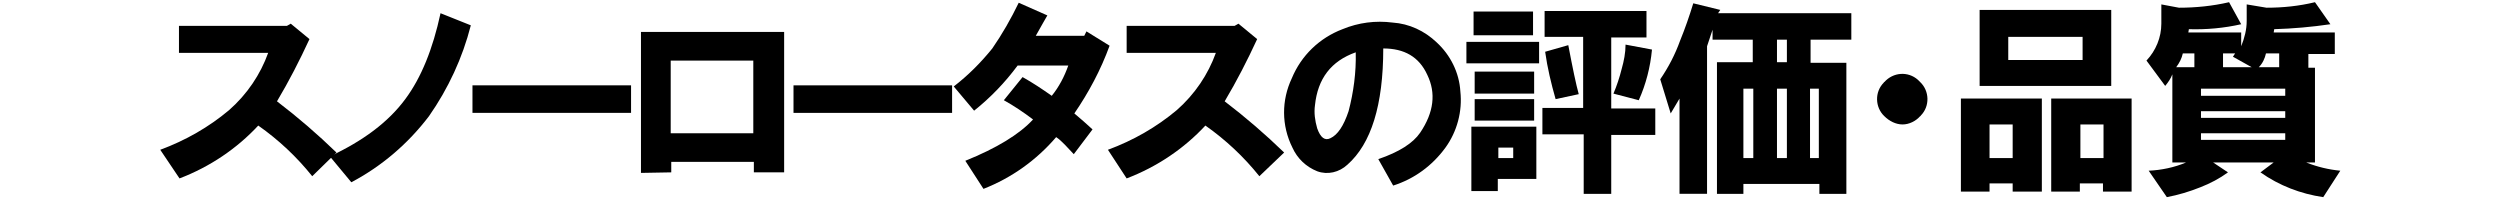
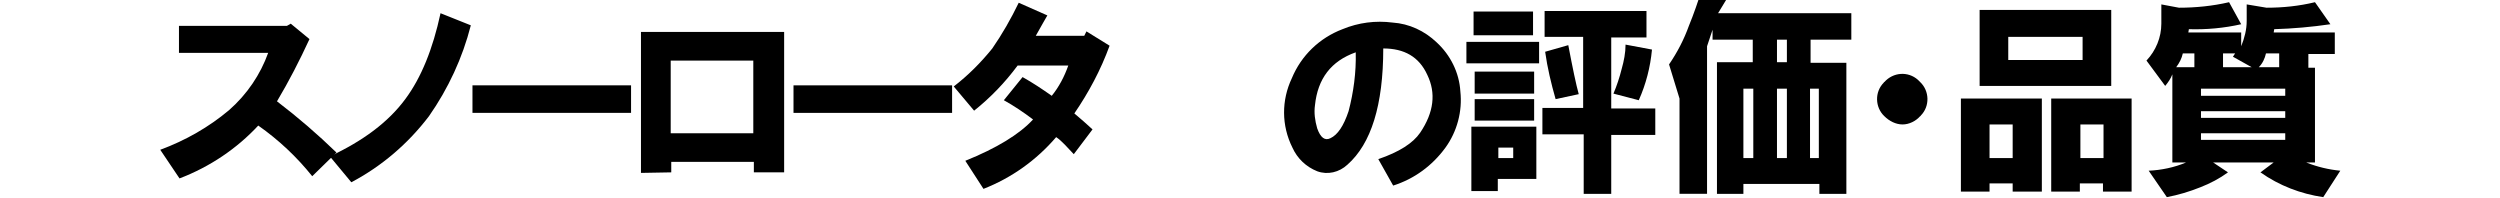
<svg xmlns="http://www.w3.org/2000/svg" version="1.1" id="レイヤー_1" x="0px" y="0px" viewBox="0 0 454 36" style="enable-background:new 0 0 454 36;" xml:space="preserve">
  <title>アートボード 13</title>
  <path d="M29.1,27.2c4.6-1.7,8.8-4.1,12.5-7.2c3.3-2.9,5.7-6.5,7.1-10.4H32.5V4.7h19.6l0.7-0.4l3.4,2.8c-1.8,3.9-3.7,7.6-5.9,11.3  c3.8,2.9,7.4,6,10.8,9.3L56.7,32c-2.8-3.5-6.1-6.6-9.8-9.2c-3.9,4.2-8.8,7.5-14.3,9.6L29.1,27.2z" />
  <path d="M59.9,28.4c6-2.8,10.6-6.2,13.7-10.4c2.9-3.9,5-9.1,6.4-15.6l5.5,2.2c-1.5,5.9-4.1,11.5-7.6,16.5c-3.8,5-8.6,9.1-14.1,12  L59.9,28.4z" />
  <path d="M85.8,15.5h28.8v5H85.8V15.5z" />
  <path d="M116.4,31.4V5.8h26v25.5h-5.5v-1.9h-15v1.9L116.4,31.4z M121.8,24.2h15V11h-15L121.8,24.2z" />
  <path d="M144.1,15.5h28.8v5h-28.8V15.5z" />
  <path d="M173.2,15.7c2.6-2,4.9-4.3,7-6.9c1.8-2.6,3.4-5.4,4.8-8.3l5.2,2.3c-0.4,0.7-1.1,1.9-2.1,3.7h8.8l0.4-0.8l4.2,2.6  c-1.6,4.4-3.8,8.5-6.4,12.3c1.1,0.9,2.2,1.9,3.3,2.9l-3.4,4.5c-0.6-0.6-1.1-1.2-1.6-1.7c-0.5-0.5-1-1-1.6-1.4  c-3.6,4.2-8.1,7.4-13.2,9.4l-3.3-5.1c5.7-2.3,9.8-4.8,12.3-7.5c-1.7-1.3-3.5-2.5-5.3-3.5l3.4-4.2c1.8,1,3.6,2.2,5.3,3.4  c1.3-1.6,2.3-3.5,3-5.5h-9.2c-2.3,3.1-4.9,5.8-7.9,8.2L173.2,15.7z" />
-   <path d="M201.2,27.2c4.6-1.7,8.8-4.1,12.5-7.2c3.3-2.9,5.7-6.5,7.1-10.4h-16.2V4.7h19.6l0.7-0.4l3.4,2.8c-1.8,3.9-3.7,7.6-5.9,11.3  c3.8,2.9,7.4,6,10.8,9.3l-4.5,4.3c-2.8-3.5-6.1-6.6-9.8-9.2c-3.9,4.2-8.8,7.5-14.3,9.6L201.2,27.2z" />
  <path d="M253,33.7l-2.7-4.8c3.8-1.3,6.3-2.9,7.6-4.8c2.5-3.7,2.9-7.2,1.3-10.5c-1.5-3.3-4.2-4.8-8-4.8c0,10.3-2.2,17.3-6.5,21.1  c-1.5,1.4-3.6,1.9-5.5,1.2c-2-0.8-3.6-2.3-4.5-4.3c-2-4-2-8.6-0.1-12.6c1.7-4.1,5-7.3,9.2-8.9c2.9-1.2,6-1.6,9.1-1.2  c3,0.2,5.8,1.5,8,3.6c2.5,2.3,4.1,5.5,4.3,8.9c0.4,3.6-0.6,7.3-2.7,10.2C260.1,30.1,256.8,32.5,253,33.7z M246.2,9.5  c-4.5,1.6-6.9,4.8-7.4,9.6c-0.2,1.4,0,2.8,0.4,4.2c0.6,1.7,1.4,2.3,2.4,1.8c1.3-0.6,2.4-2.2,3.3-4.9  C245.8,16.8,246.3,13.1,246.2,9.5z" />
  <path d="M266.3,11.5V7.6h13.2v3.9H266.3z M267.3,23h11.7v9.5h-7v2.2h-4.8V23z M267.6,2.1h10.8v4.3h-10.8L267.6,2.1z M267.8,17v-4  h10.8v4L267.8,17z M267.8,21.9V18h10.8v3.9H267.8z M272.1,28.7h2.7v-1.9h-2.7V28.7z M280.1,24.4v-4.8h7.4V6.7h-7V2H299v4.8h-6.4  v12.9h8v4.8h-8v10.7h-5V24.4H280.1z M280.6,9.4l4.2-1.2c0.8,4.2,1.4,7.1,1.9,8.9l-4.2,0.9C281.7,15.2,281,12.3,280.6,9.4z   M295.2,8.1l4.8,0.9c-0.3,3.2-1.1,6.3-2.4,9.2L293,17c0.6-1.4,1.1-2.9,1.5-4.5C294.9,11.1,295.2,9.6,295.2,8.1L295.2,8.1z" />
-   <path d="M310,35.2h-5V17.9l-1.6,2.7l-1.9-6.2c1.5-2.2,2.7-4.5,3.6-7c0.9-2.2,1.7-4.5,2.4-6.8l4.9,1.2L312,2.4h24.2v4.8h-7.4v4.2h6.5  v23.8h-4.9v-1.8h-13.8v1.8h-4.8V11.3h6.5V7.2h-7.3V5.4l-1,3V35.2z M316.6,28.7h1.8V16.1h-1.8V28.7z M322.7,11.3h1.8V7.2h-1.8V11.3z   M322.7,28.7h1.8V16.1h-1.8V28.7z M328.7,28.7h1.6V16.1h-1.6V28.7z" />
+   <path d="M310,35.2h-5V17.9l-1.9-6.2c1.5-2.2,2.7-4.5,3.6-7c0.9-2.2,1.7-4.5,2.4-6.8l4.9,1.2L312,2.4h24.2v4.8h-7.4v4.2h6.5  v23.8h-4.9v-1.8h-13.8v1.8h-4.8V11.3h6.5V7.2h-7.3V5.4l-1,3V35.2z M316.6,28.7h1.8V16.1h-1.8V28.7z M322.7,11.3h1.8V7.2h-1.8V11.3z   M322.7,28.7h1.8V16.1h-1.8V28.7z M328.7,28.7h1.6V16.1h-1.6V28.7z" />
  <path d="M345.5,22.6c-1.2,0-2.4-0.6-3.3-1.5c-1.7-1.6-1.8-4.4-0.1-6.1c0-0.1,0.1-0.1,0.1-0.1c1.6-1.8,4.3-2,6.1-0.4  c0.1,0.1,0.3,0.3,0.4,0.4c1.7,1.6,1.8,4.4,0.1,6.1c0,0.1-0.1,0.1-0.1,0.1C347.9,22,346.7,22.6,345.5,22.6z" />
  <path d="M356.1,34.8V17.9h14.7v16.9h-5.3v-1.5h-4.2v1.5L356.1,34.8z M359.5,15.6V1.8h23.9v13.8H359.5z M361.3,28.7h4.2v-6.1h-4.2  V28.7z M364.7,10.9h13.5V6.7h-13.5V10.9z M372.6,17.9h14.5v16.9h-5.2v-1.5h-4.2v1.5h-5.2V17.9z M377.8,28.7h4.2v-6.1h-4.2V28.7z" />
  <path d="M395.7,1.4c3,0,6.1-0.3,9.1-1l2.2,4c-3.1,0.7-6.3,1-9.5,0.9l-0.1,0.6h9.6v2.5c0.6-1.5,1-3,1-4.6v-3l3.6,0.6  c3,0,5.9-0.3,8.8-1l2.8,4c-3.4,0.5-6.8,0.8-10.2,0.9l-0.1,0.6h11.1v3.9h-4.8v2.5h1.2v17.2h-1.6c2,0.8,4.1,1.3,6.2,1.5l-3.1,4.8  c-4.1-0.6-8-2.1-11.4-4.5l2.4-1.8h-11l2.7,1.8c-1.5,1.1-3.2,2-5,2.7c-2,0.8-4,1.4-6.1,1.8l-3.3-4.8c2.3-0.1,4.7-0.6,6.8-1.5h-2.5  v-16c-0.3,0.8-0.8,1.5-1.3,2.1l-3.4-4.6c1.7-1.8,2.7-4.2,2.7-6.7V0.8L395.7,1.4z M395.2,12.2h3.3V9.7h-2.1  C396.2,10.6,395.8,11.4,395.2,12.2z M399.7,17.4H415v-1.3h-15.3V17.4z M399.7,21.4H415v-1.2h-15.3V21.4z M399.7,25.4H415v-1.2h-15.3  V25.4z M403.7,12.2h5.2l-3.4-1.9l0.4-0.6h-2.2V12.2z M410.2,12.2h3.7V9.7h-2.4C411.3,10.6,410.9,11.5,410.2,12.2z" />
</svg>